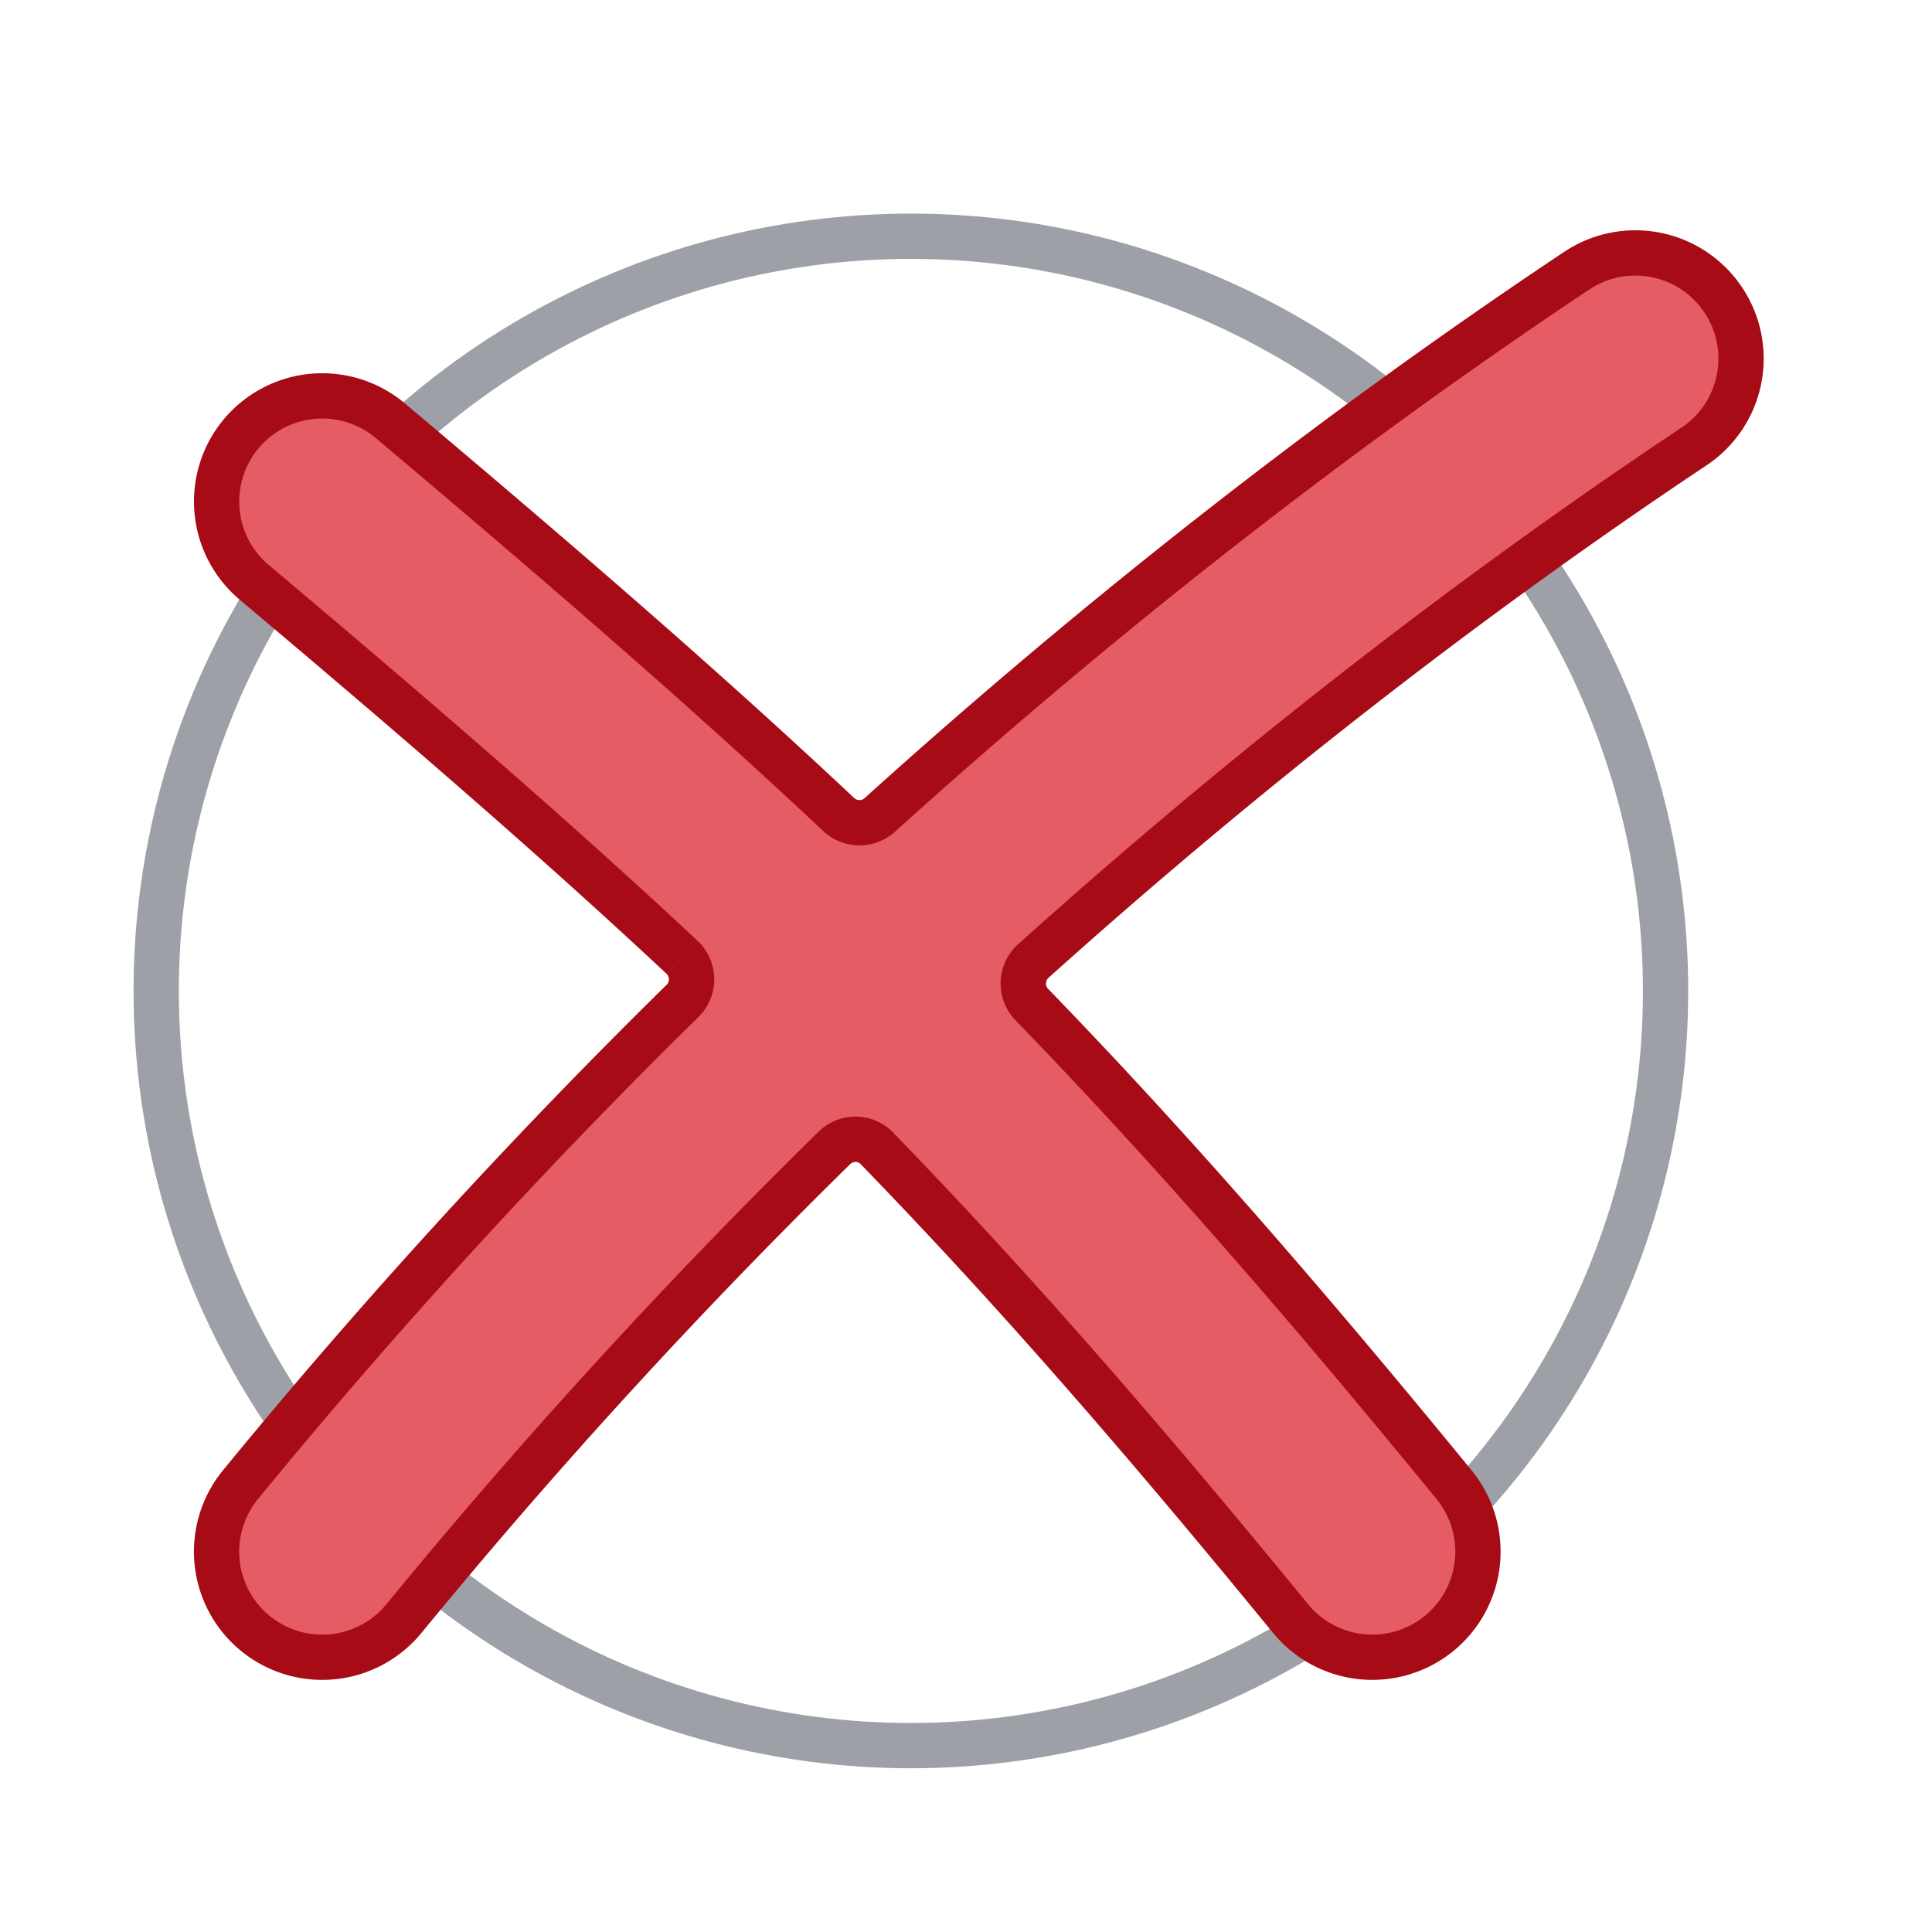
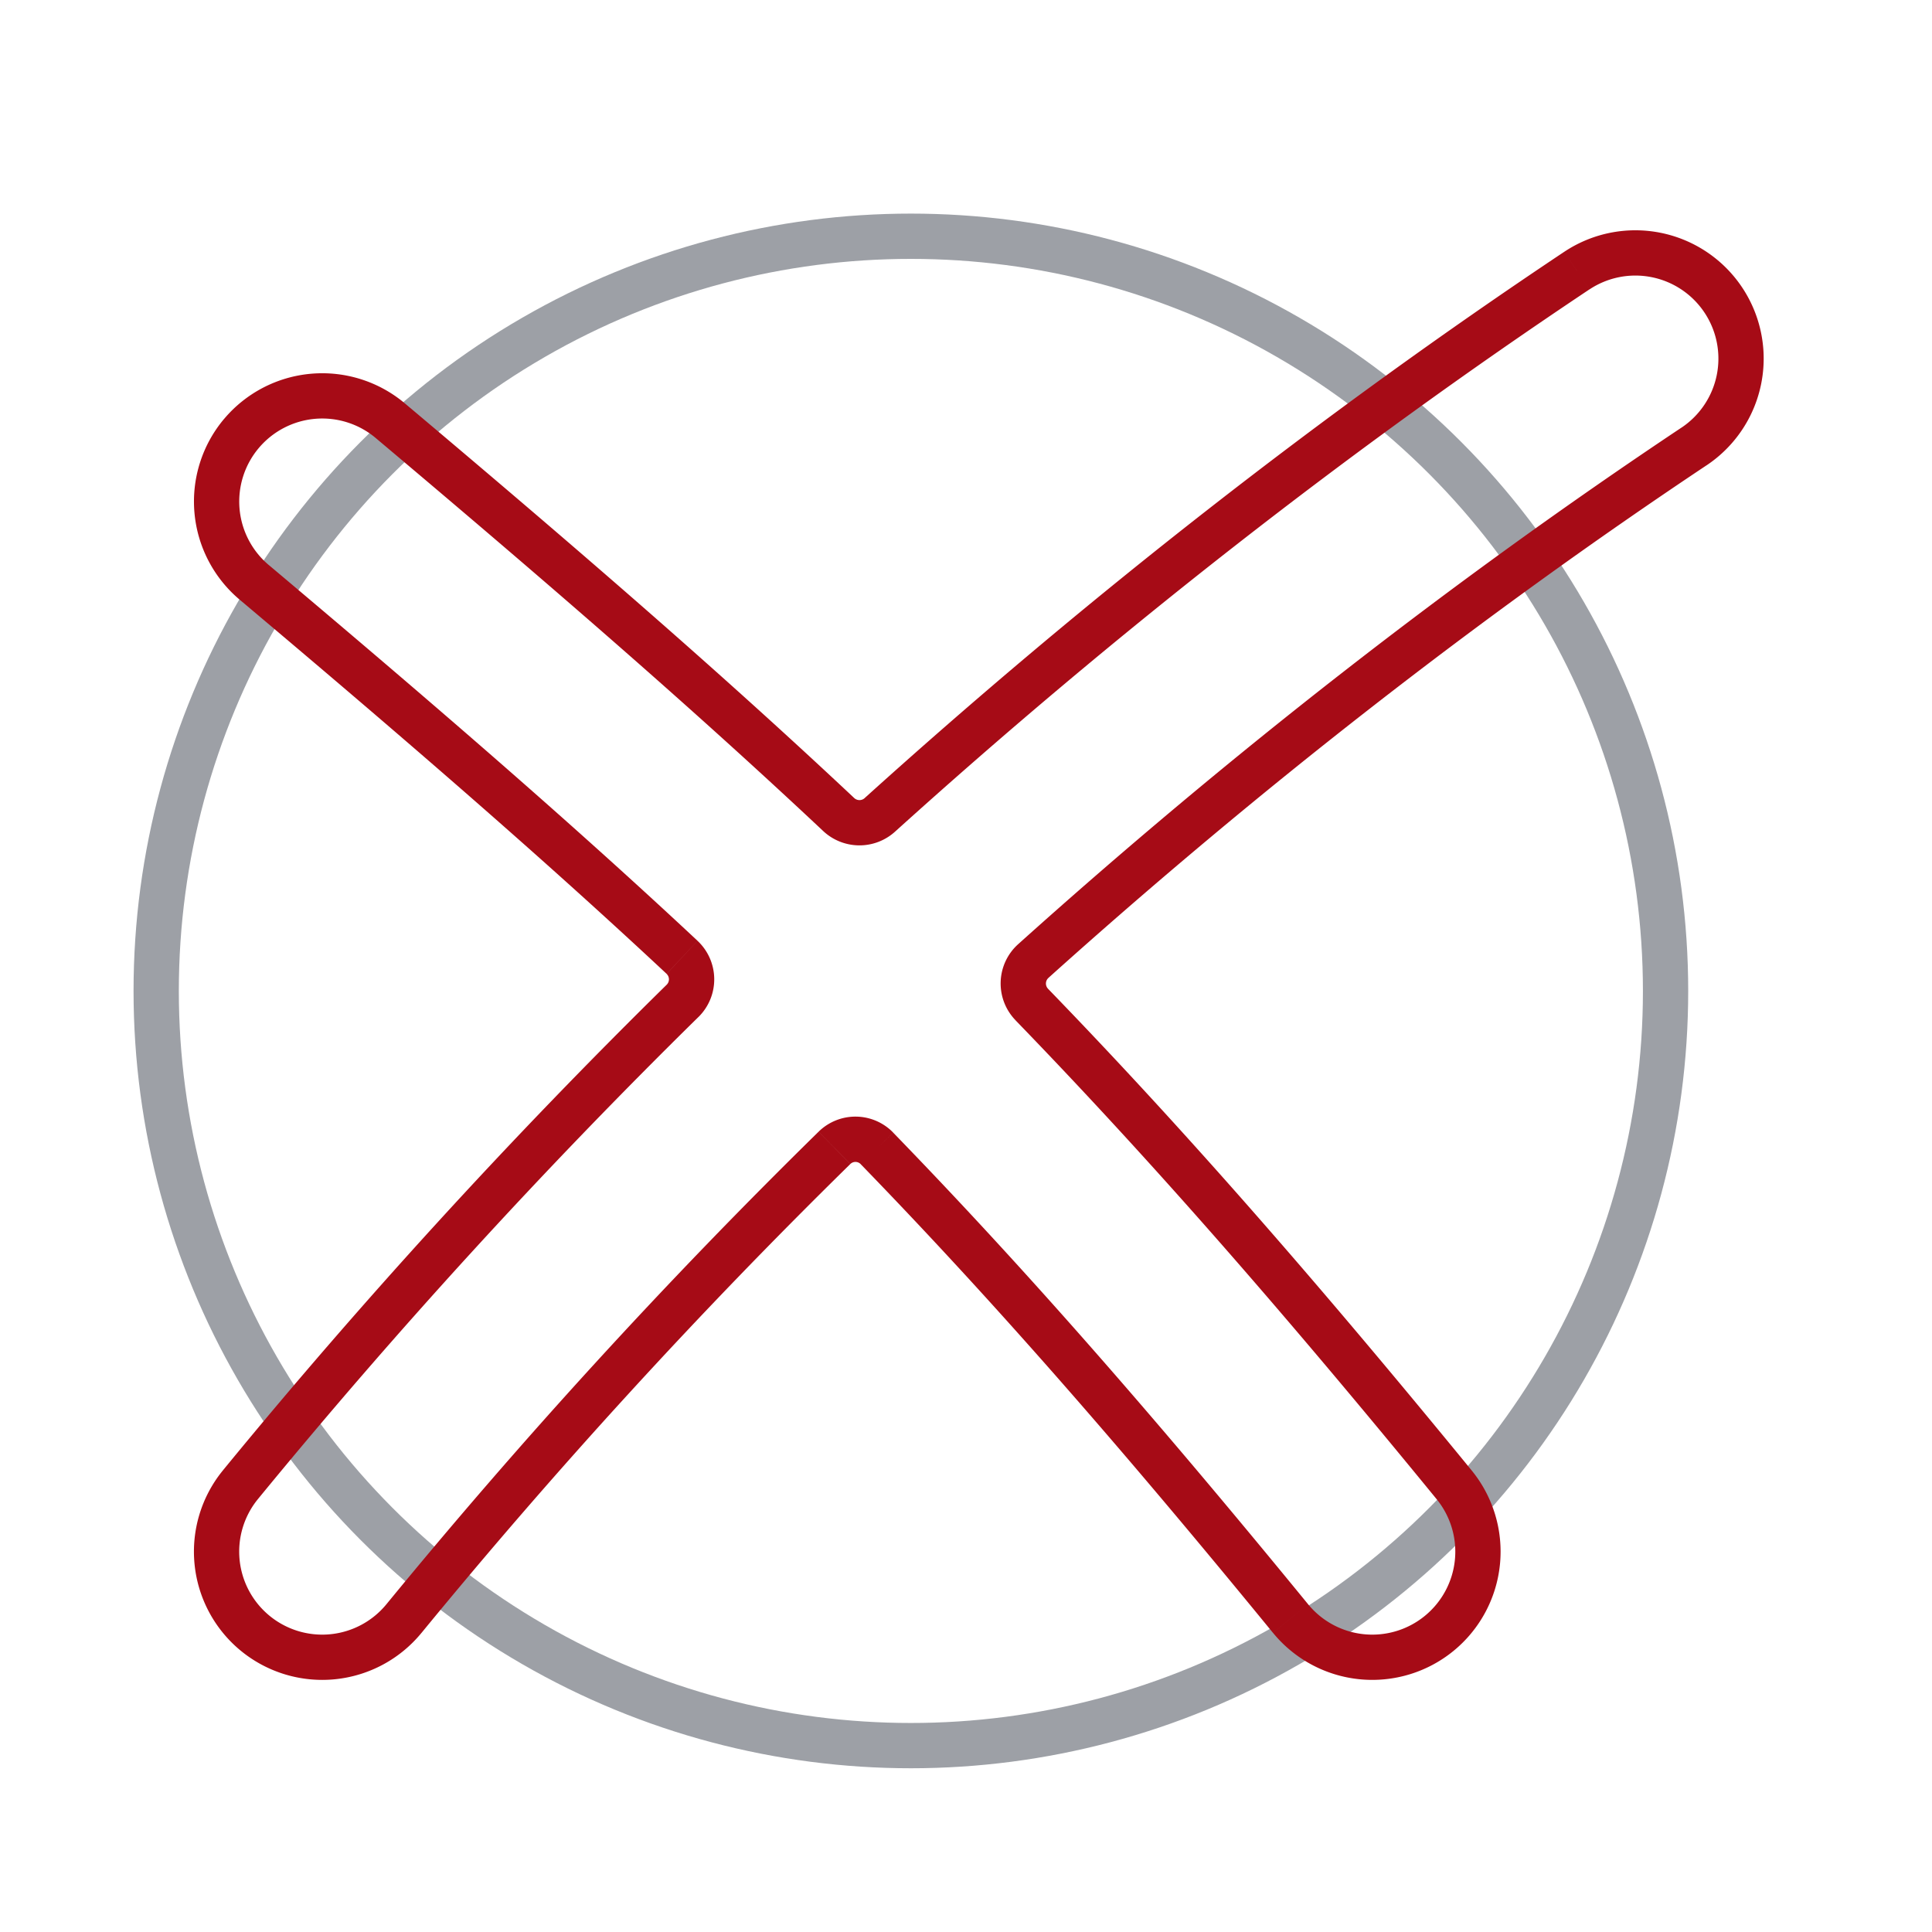
<svg xmlns="http://www.w3.org/2000/svg" width="64" height="64" viewBox="0 0 64 64" fill="none">
  <g filter="url(#exwmm7y2oa)">
    <circle cx="32" cy="31" r="25" fill="#fff" />
    <circle cx="32" cy="31" r="25" stroke="#9DA0A6" stroke-width="1.5" stroke-linecap="round" stroke-linejoin="round" />
  </g>
  <g filter="url(#3o2i1clvdb)">
-     <path fill-rule="evenodd" clip-rule="evenodd" d="M54.059 7.14a3.5 3.5 0 0 1 3.883 5.824c-7.527 5.017-14.907 10.773-21.89 17.048a1 1 0 0 0-.045 1.44c4.409 4.552 8.764 9.52 13.987 15.905a3.5 3.5 0 0 1-5.418 4.432c-5.132-6.274-9.38-11.12-13.7-15.574a.992.992 0 0 0-1.408-.016 195.082 195.082 0 0 0-14.259 15.59 3.5 3.5 0 1 1-5.418-4.432 202.038 202.038 0 0 1 14.644-16.026 1 1 0 0 0-.015-1.443c-4.085-3.818-8.589-7.72-14.174-12.423a3.5 3.5 0 1 1 4.508-5.354c5.846 4.921 10.557 9.008 14.853 13.044.381.359.975.364 1.364.013C38.32 18.53 46.106 12.441 54.059 7.14z" fill="#E65C65" />
    <path d="m58.912 8.11-.624.416.624-.416zm-4.853-.97-.416-.625.416.624zm3.883 5.824.416.624-.416-.624zm-7.948 34.393.58-.475-.58.475zm-.493 4.925-.475-.58.475.58zm-4.925-.493.58-.475-.58.475zm-29.367 0 .58.475-.58-.475zm-4.925.493-.475.58.475-.58zm-.493-4.925.58.475-.58-.475zm.455-29.892.483-.573-.483.573zm-.423-4.931.573.483-.573-.483zm4.931-.424-.483.574.483-.573zm14.853 13.045-.514.547.514-.547zm1.364.013.503.557-.503-.557zm-6.536 6.163-.526-.535.526.535zm-.015-1.443-.512.547.512-.547zm5.048 6.31-.526-.534.526.535zM59.536 7.695a4.25 4.25 0 0 0-5.893-1.179l.832 1.248a2.75 2.75 0 0 1 3.813.763l1.248-.832zm-1.178 5.894a4.25 4.25 0 0 0 1.178-5.894l-1.248.832a2.75 2.75 0 0 1-.762 3.814l.832 1.248zM36.554 30.57c6.957-6.252 14.309-11.986 21.804-16.982l-.832-1.248c-7.558 5.038-14.967 10.817-21.975 17.114l1.003 1.116zm-1.086 1.404c4.39 4.533 8.731 9.483 13.945 15.858l1.162-.95c-5.232-6.396-9.602-11.38-14.03-15.952l-1.077 1.044zm13.945 15.858a2.75 2.75 0 0 1-.387 3.87l.95 1.16a4.25 4.25 0 0 0 .599-5.98l-1.162.95zm-.387 3.87a2.75 2.75 0 0 1-3.87-.388l-1.16.95a4.25 4.25 0 0 0 5.98.598l-.95-1.16zm-3.87-.388c-5.14-6.284-9.403-11.148-13.742-15.62l-1.077 1.044C34.638 41.17 38.872 46 43.995 52.264l1.161-.95zm-29.366.95a194.35 194.35 0 0 1 14.204-15.53l-1.052-1.07a195.848 195.848 0 0 0-14.313 15.65l1.16.95zm-5.98.599a4.25 4.25 0 0 0 5.98-.6l-1.161-.949a2.75 2.75 0 0 1-3.87.388l-.95 1.16zm-.6-5.98a4.25 4.25 0 0 0 .6 5.98l.949-1.161a2.75 2.75 0 0 1-.388-3.87l-1.16-.95zM23.91 30.795A202.816 202.816 0 0 0 9.21 46.882l1.161.95a201.296 201.296 0 0 1 14.59-15.967l-1.052-1.069zm1.023-1.456c-4.098-3.831-8.614-7.743-14.203-12.448l-.966 1.147c5.582 4.7 10.074 8.592 14.145 12.396l1.024-1.095zM10.73 16.892a2.75 2.75 0 0 1-.333-3.875L9.25 12.05a4.25 4.25 0 0 0 .514 5.988l.966-1.147zm-.333-3.875a2.75 2.75 0 0 1 3.875-.333l.966-1.147a4.25 4.25 0 0 0-5.988.514l1.147.966zm3.875-.333c5.842 4.919 10.541 8.996 14.822 13.018l1.027-1.094c-4.31-4.05-9.033-8.147-14.883-13.071l-.966 1.147zm39.372-6.169C45.658 11.84 37.844 17.95 30.468 24.612l1.006 1.113c7.324-6.616 15.08-12.68 23-17.962l-.831-1.248zm-24.55 19.187a1.757 1.757 0 0 0 2.38.023l-1.005-1.113c-.1.09-.25.088-.348-.004l-1.027 1.094zm-4.132 6.163a1.75 1.75 0 0 0-.029-2.525l-1.024 1.096a.25.25 0 0 1 0 .36l1.053 1.07zm6.453 3.828a1.742 1.742 0 0 0-2.472-.03l1.052 1.07a.242.242 0 0 1 .343.005l1.076-1.045zm4.137-6.24a1.75 1.75 0 0 0-.083 2.52l1.077-1.043a.25.25 0 0 1 .009-.36l-1.003-1.116z" fill="#A60B16" />
  </g>
  <defs>
    <filter id="exwmm7y2oa" x="4.424" y="5.25" width="53.326" height="53.326" filterUnits="userSpaceOnUse" color-interpolation-filters="sRGB">
      <feFlood flood-opacity="0" result="BackgroundImageFix" />
      <feColorMatrix in="SourceAlpha" values="0 0 0 0 0 0 0 0 0 0 0 0 0 0 0 0 0 0 127 0" result="hardAlpha" />
      <feOffset dx="-1.826" dy="1.826" />
      <feComposite in2="hardAlpha" operator="out" />
      <feColorMatrix values="0 0 0 0 0 0 0 0 0 0 0 0 0 0 0 0 0 0 0.05 0" />
      <feBlend in2="BackgroundImageFix" result="effect1_dropShadow_510_8045" />
      <feBlend in="SourceGraphic" in2="effect1_dropShadow_510_8045" result="shape" />
    </filter>
    <filter id="3o2i1clvdb" x="6.424" y="5.801" width="53.827" height="49.848" filterUnits="userSpaceOnUse" color-interpolation-filters="sRGB">
      <feFlood flood-opacity="0" result="BackgroundImageFix" />
      <feColorMatrix in="SourceAlpha" values="0 0 0 0 0 0 0 0 0 0 0 0 0 0 0 0 0 0 127 0" result="hardAlpha" />
      <feOffset dx="-1.826" dy="1.826" />
      <feComposite in2="hardAlpha" operator="out" />
      <feColorMatrix values="0 0 0 0 0 0 0 0 0 0 0 0 0 0 0 0 0 0 0.05 0" />
      <feBlend in2="BackgroundImageFix" result="effect1_dropShadow_510_8045" />
      <feBlend in="SourceGraphic" in2="effect1_dropShadow_510_8045" result="shape" />
    </filter>
  </defs>
</svg>